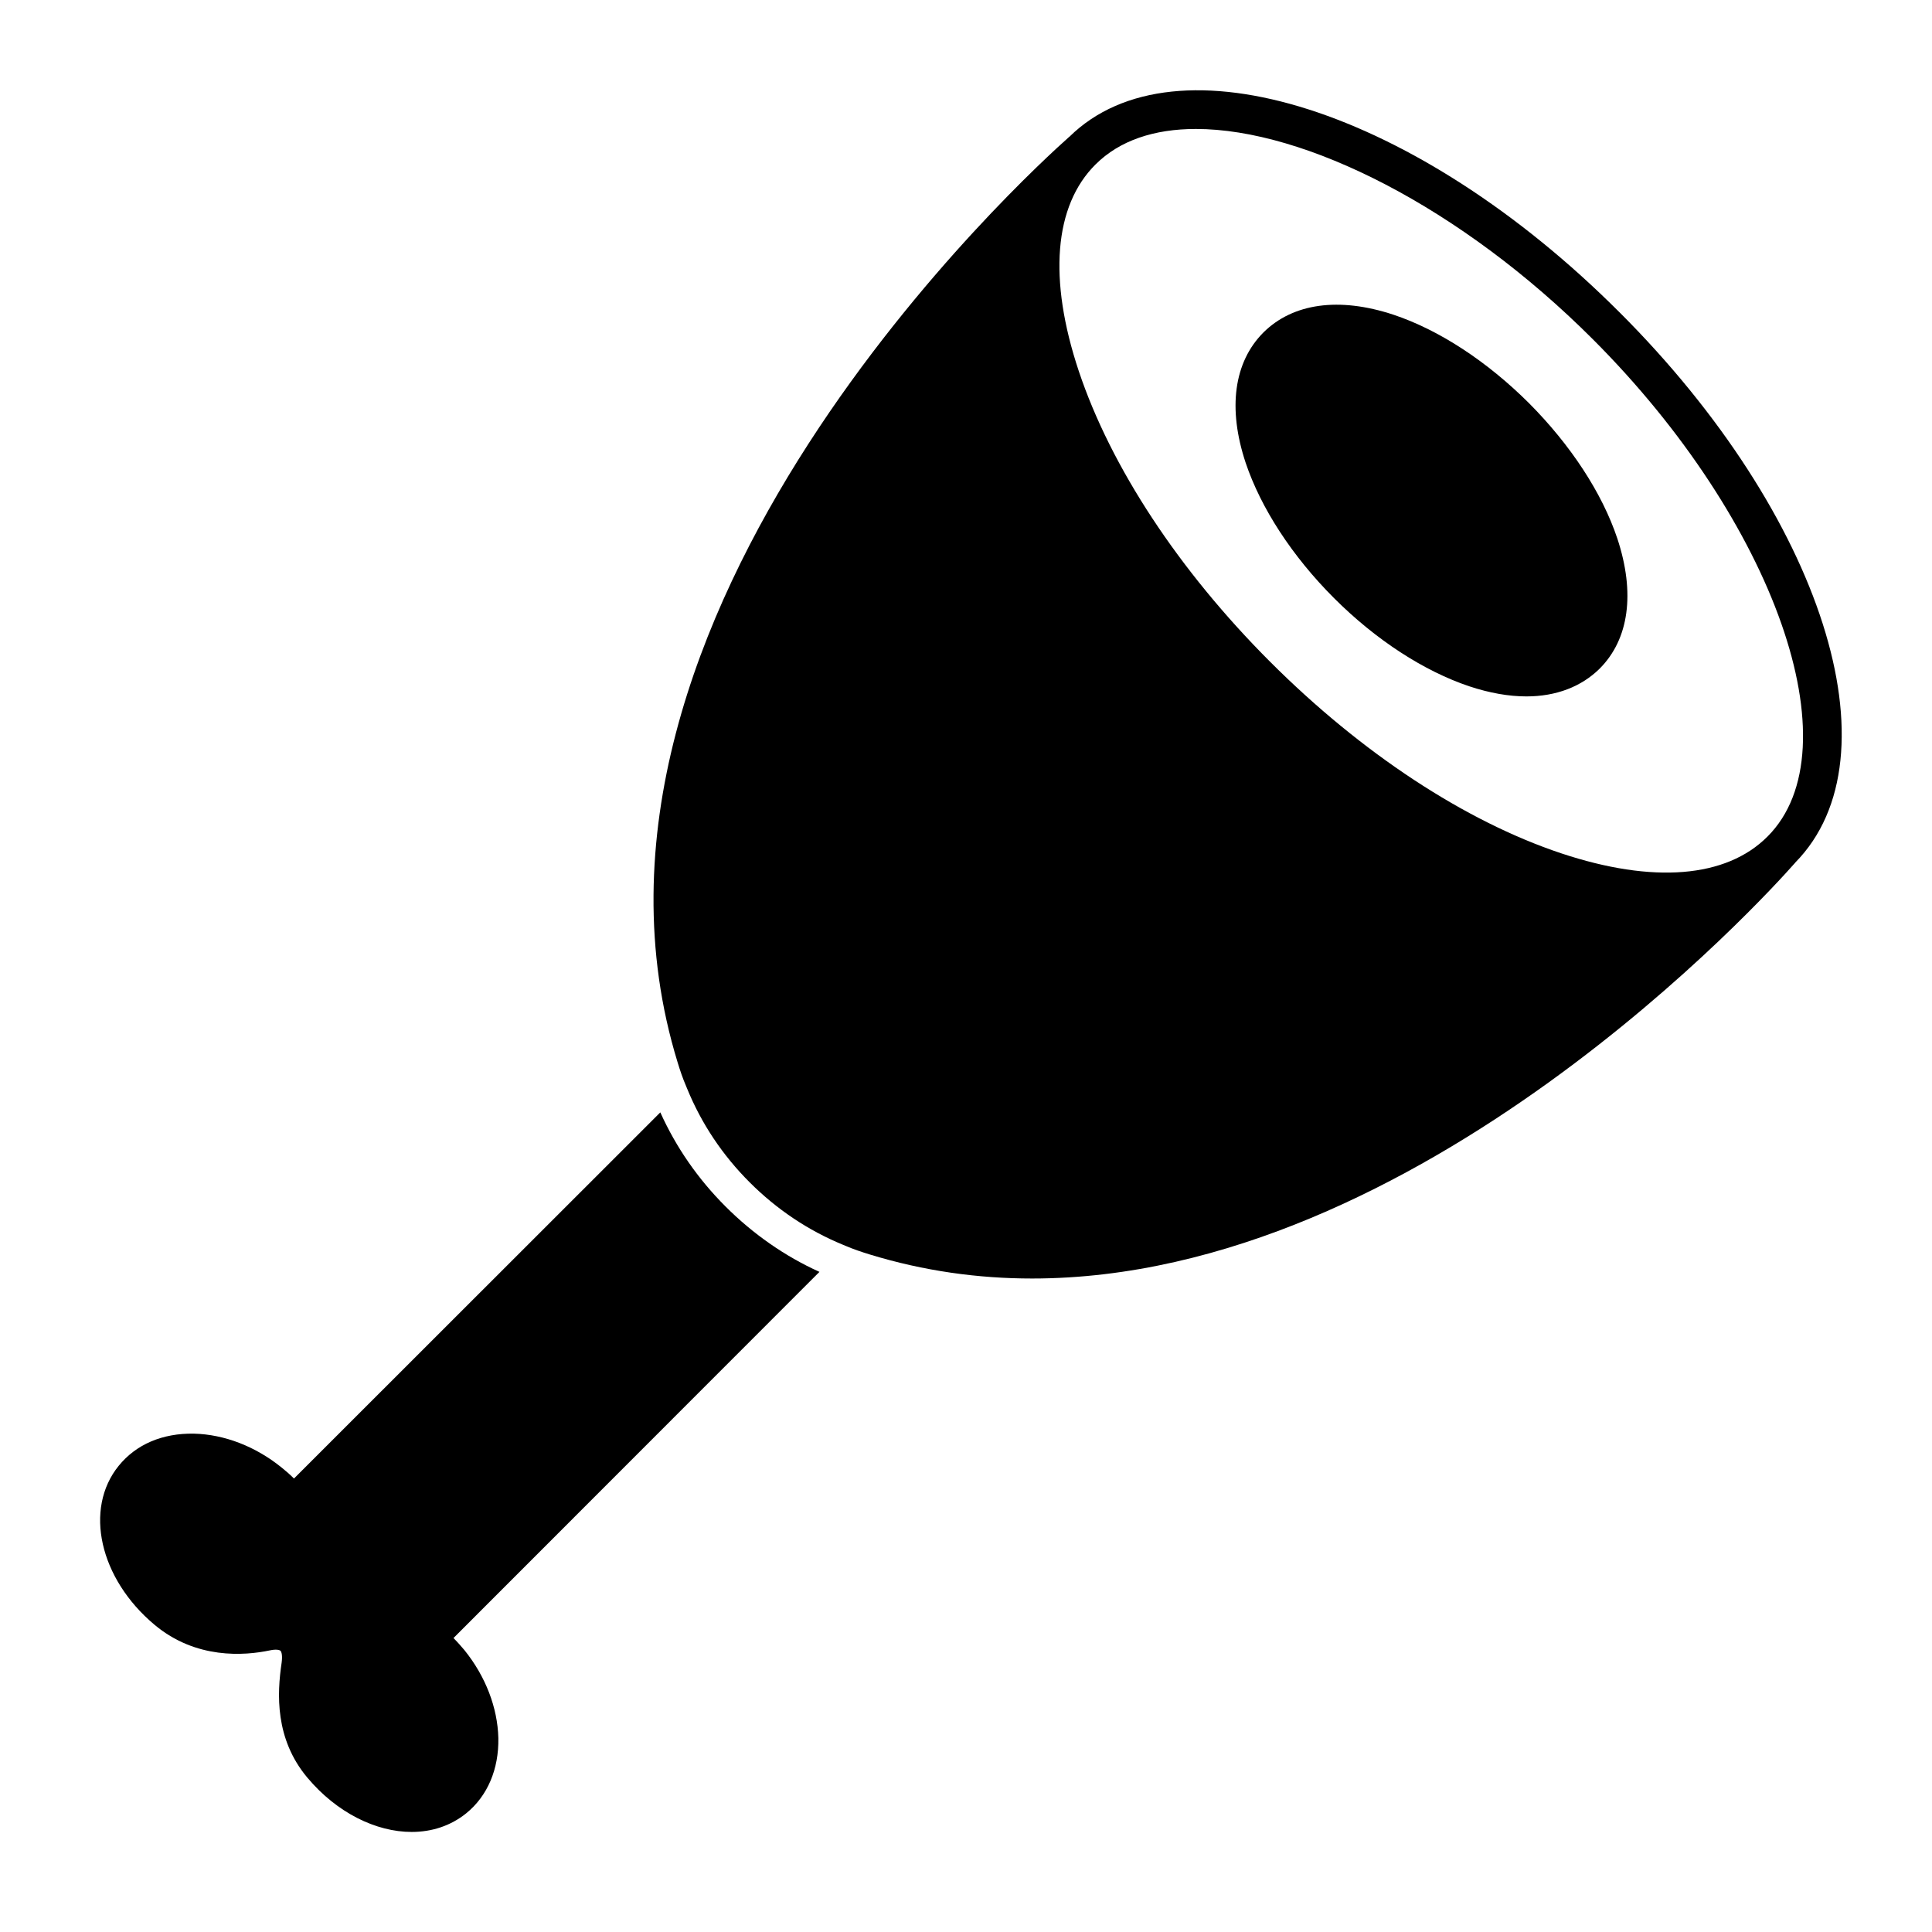
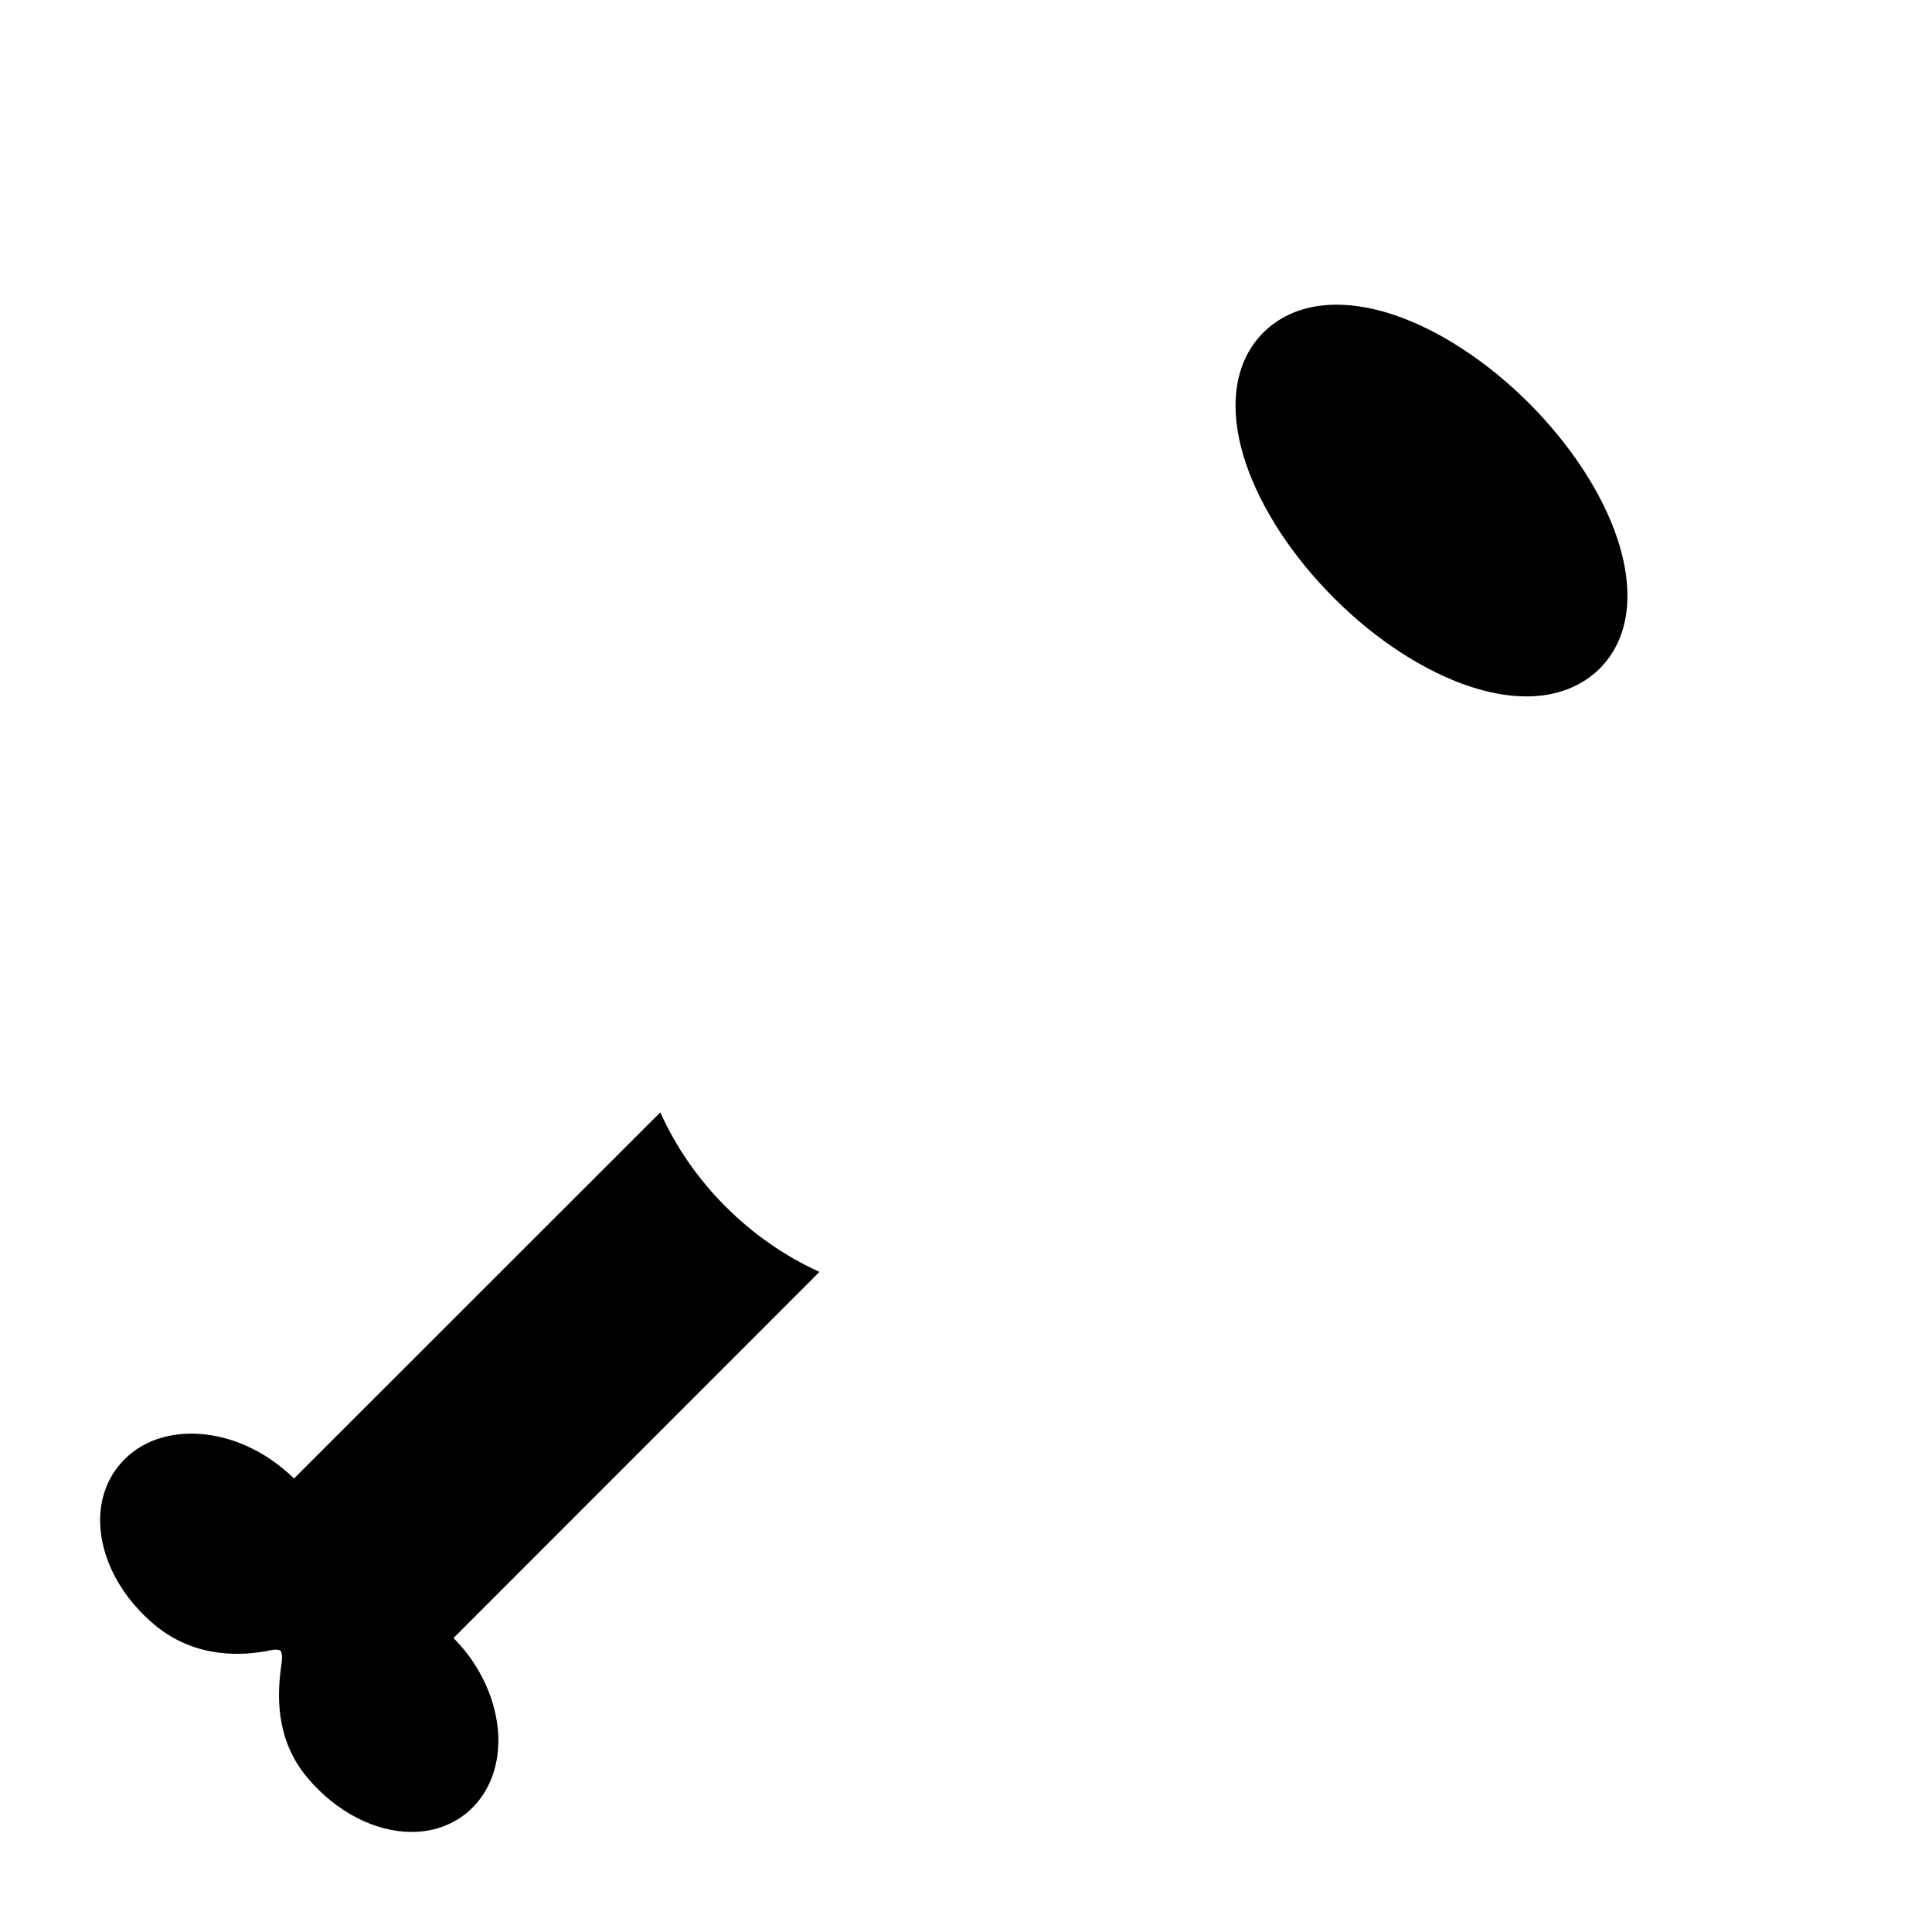
<svg xmlns="http://www.w3.org/2000/svg" fill="#000000" width="800px" height="800px" version="1.1" viewBox="144 144 512 512">
  <g>
-     <path d="m573.21 226.79c-53.754-53.809-117.69-74.211-145.8-46.555-0.102 0.051-0.203 0.152-0.305 0.254-9.117 8.113-139.96 126.46-103.53 245.05 0.656 2.168 1.359 4.234 2.269 6.348 0.098 0.203 0.148 0.402 0.25 0.605 3.828 9.371 9.422 17.684 16.574 24.836 7.152 7.152 15.465 12.746 24.785 16.574 0.203 0.102 0.402 0.152 0.605 0.25 2.117 0.906 4.231 1.613 6.348 2.269 14.461 4.434 28.867 6.398 43.125 6.398 102.73 0 194.88-101.87 201.98-109.93 0.102-0.102 0.203-0.203 0.254-0.305 27.66-28.105 7.258-92.039-46.551-145.8zm39.199 138.9c-10.934 10.984-30.383 12.547-54.715 4.434-25.492-8.512-52.902-26.551-77.082-50.73-24.184-24.184-42.219-51.59-50.734-77.082-8.113-24.336-6.551-43.781 4.434-54.715 6.398-6.398 15.617-9.422 26.602-9.422 28.918 0 70.234 20.758 105.2 55.723 48.262 48.262 69.473 108.62 46.301 131.79z" />
-     <path d="m549.18 250.82c-11.133-11.086-23.832-19.398-35.922-23.426-14.359-4.738-26.602-3.074-34.461 4.734-7.812 7.859-9.473 20.102-4.688 34.508 4.031 11.992 12.293 24.738 23.426 35.871 11.086 11.086 23.832 19.348 35.871 23.379 5.34 1.766 10.43 2.668 15.113 2.668 7.859 0 14.562-2.57 19.398-7.356 7.809-7.809 9.473-20.051 4.684-34.512-4.023-12.035-12.336-24.73-23.422-35.867z" />
+     <path d="m549.18 250.82c-11.133-11.086-23.832-19.398-35.922-23.426-14.359-4.738-26.602-3.074-34.461 4.734-7.812 7.859-9.473 20.102-4.688 34.508 4.031 11.992 12.293 24.738 23.426 35.871 11.086 11.086 23.832 19.348 35.871 23.379 5.34 1.766 10.43 2.668 15.113 2.668 7.859 0 14.562-2.57 19.398-7.356 7.809-7.809 9.473-20.051 4.684-34.512-4.023-12.035-12.336-24.73-23.422-35.867" />
    <path d="m336.27 463.73c-7.305-7.305-13.098-15.668-17.281-24.938l-97.082 97.031c-1.105-1.105-2.168-2.016-3.227-2.871-6.953-5.644-15.211-8.816-23.273-9.02-8.414-0.152-15.367 2.871-19.949 8.516-9.273 11.438-5.09 29.926 9.473 42.117 10.98 9.223 23.875 8.215 30.578 6.805 1.613-0.352 2.519-0.152 2.82 0.102 0.305 0.301 0.555 1.309 0.305 3.172-1.211 8.164-1.812 20.152 6.801 30.43 7.809 9.32 18.188 14.41 27.656 14.41 5.34 0 10.328-1.609 14.461-4.938 5.644-4.582 8.668-11.688 8.516-19.949-0.203-8.062-3.375-16.32-8.969-23.273-0.906-1.059-1.816-2.117-2.922-3.227l96.984-97.035c-9.121-4.133-17.535-9.977-24.891-17.332z" />
  </g>
</svg>